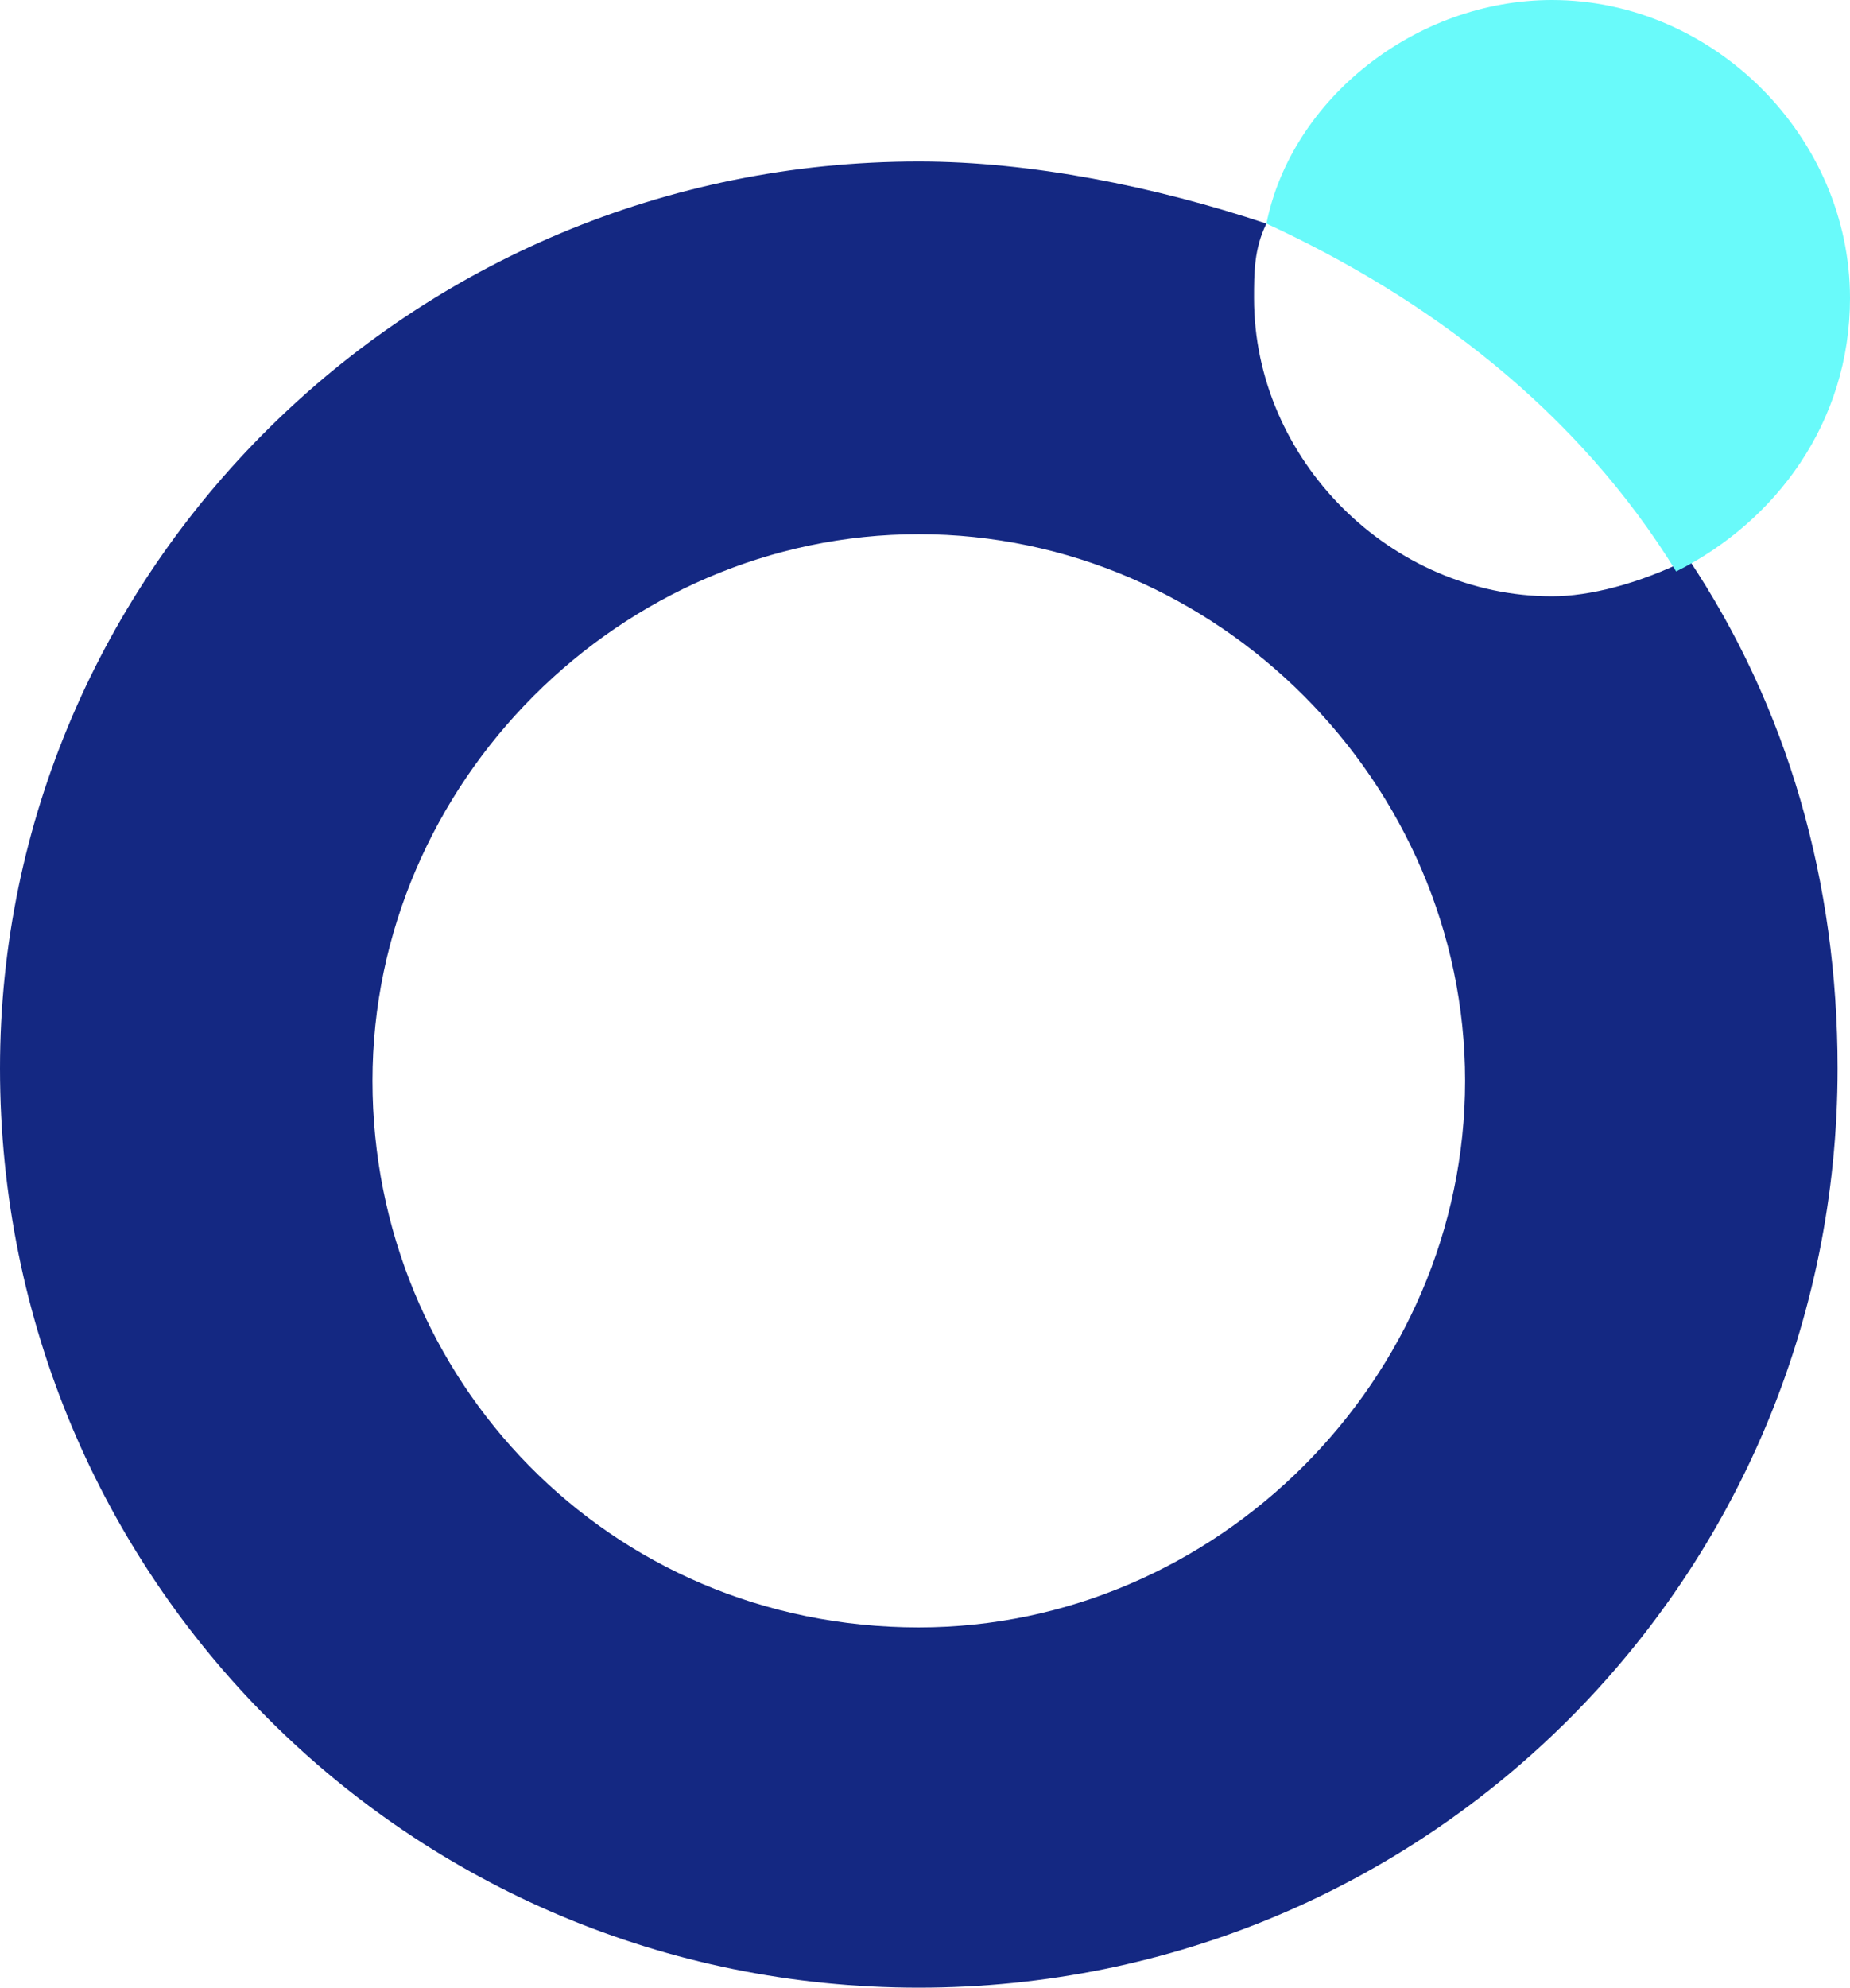
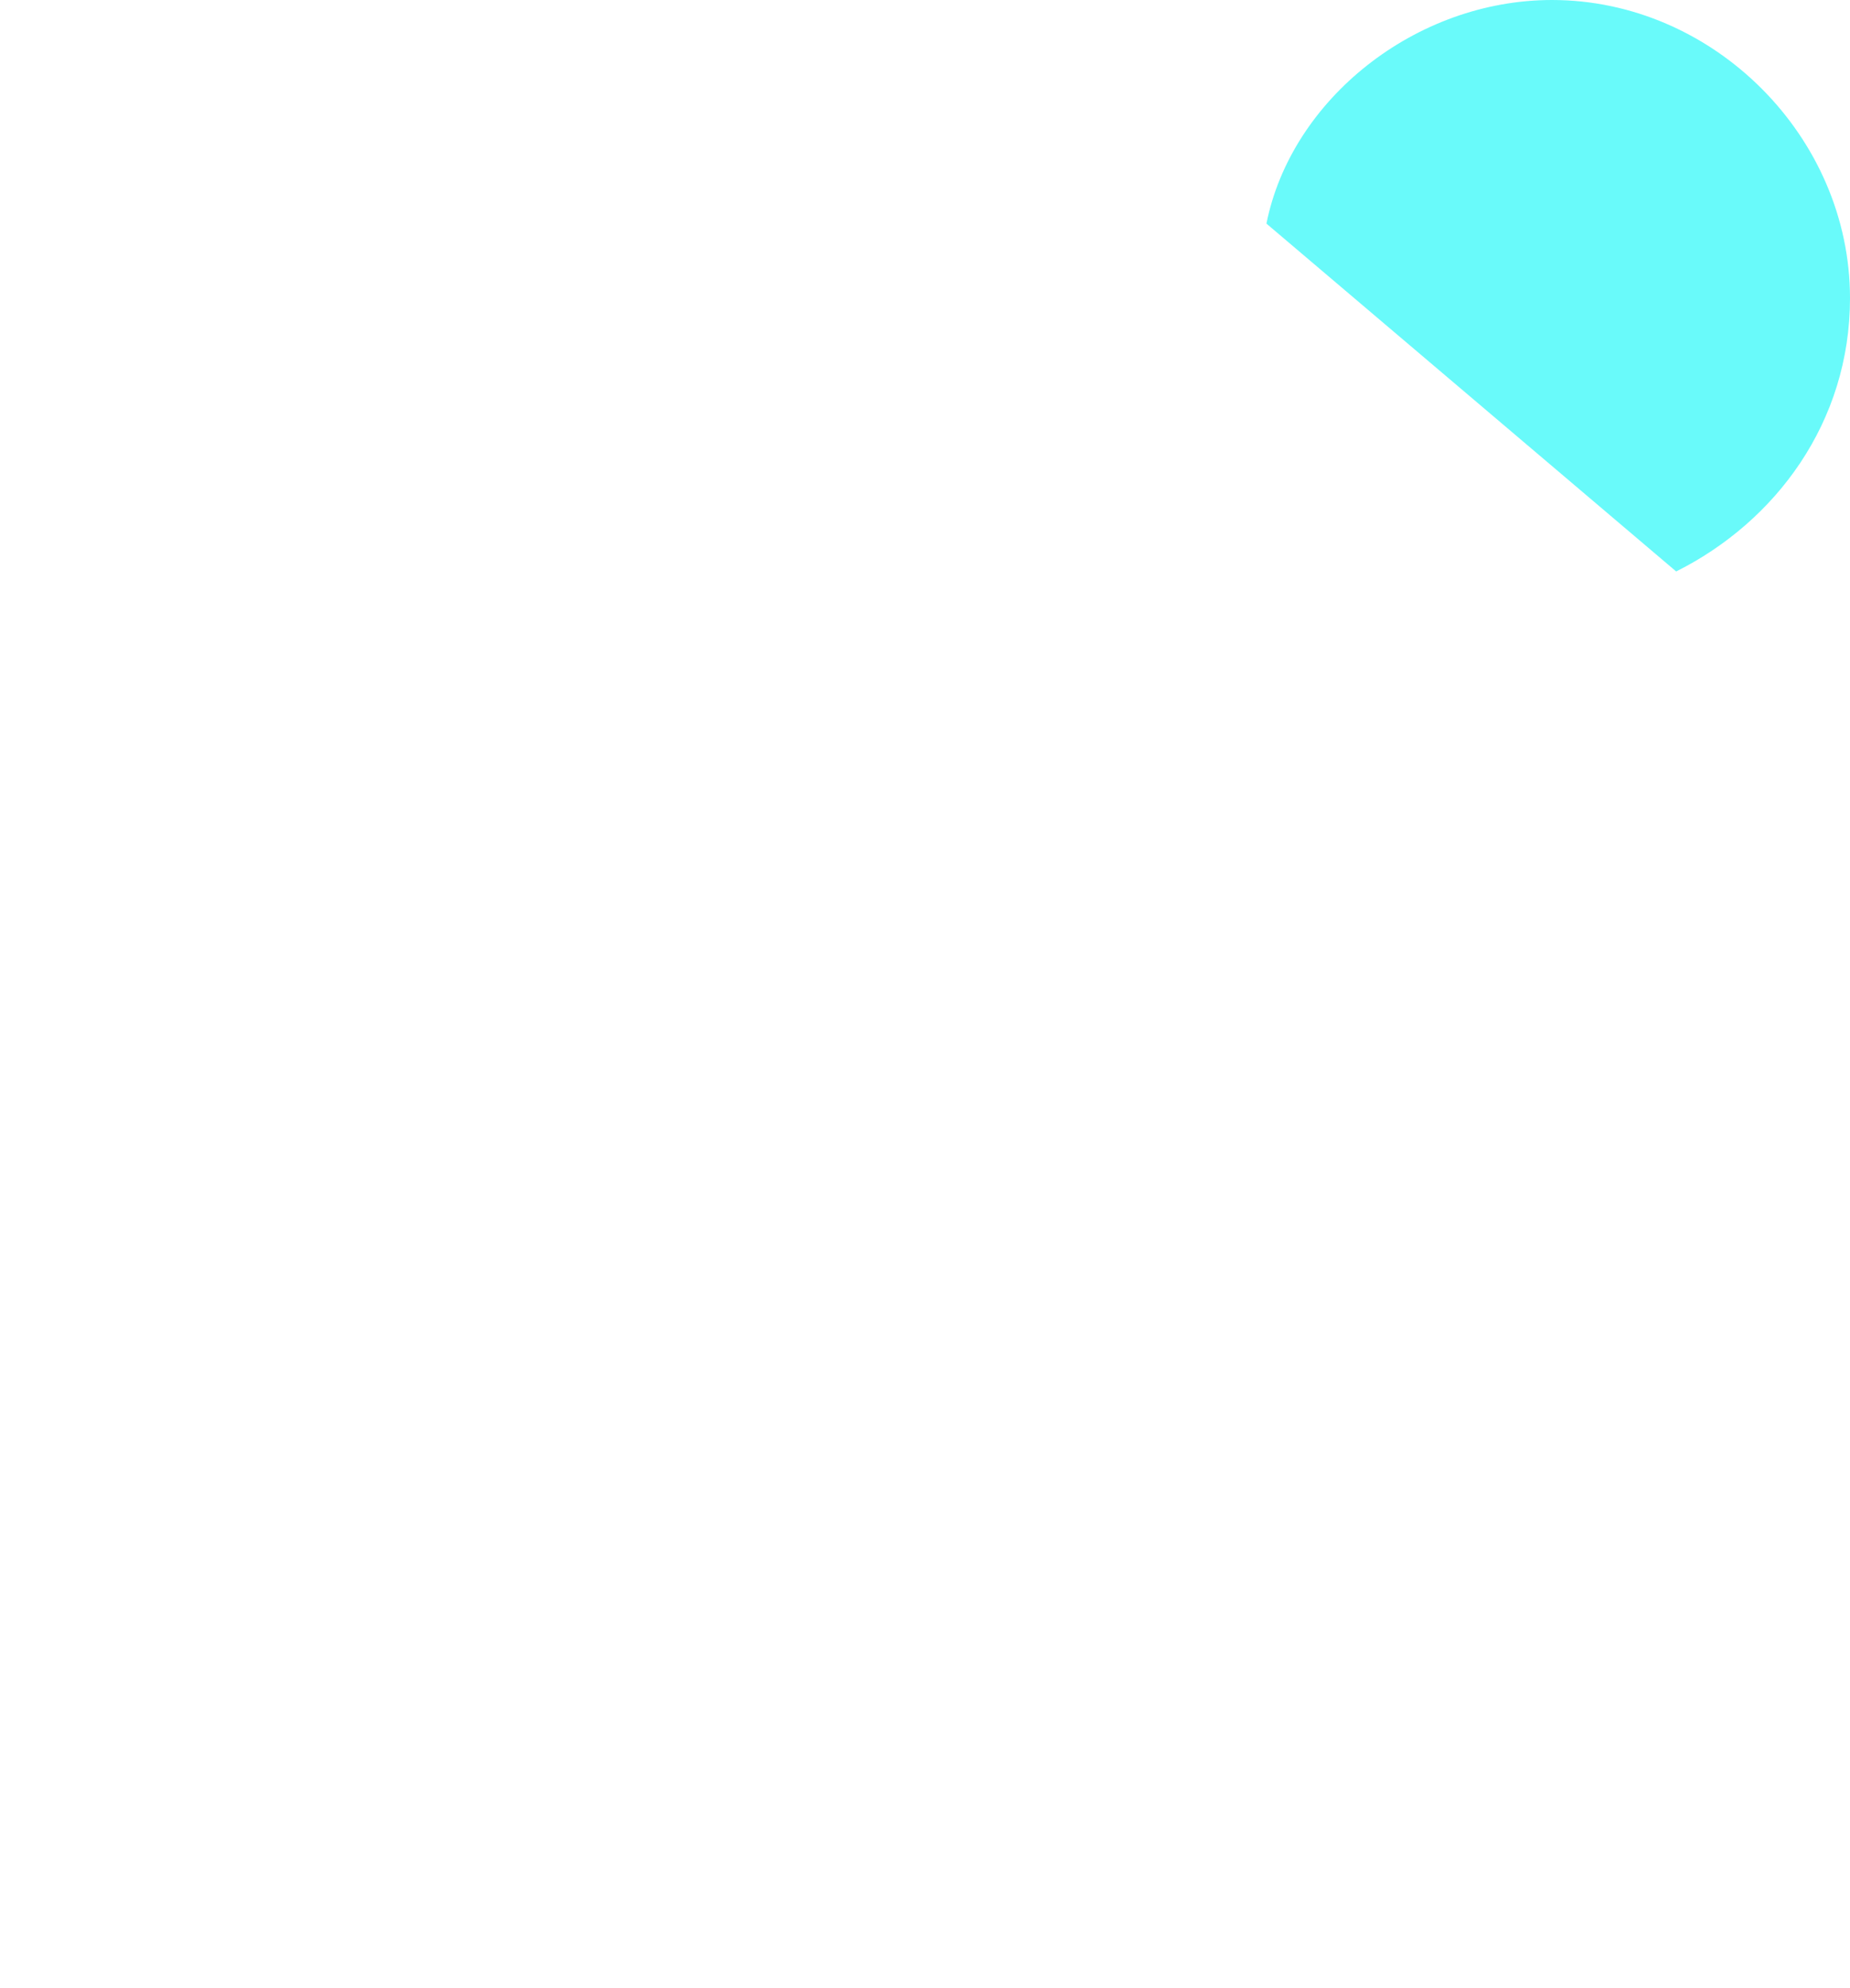
<svg xmlns="http://www.w3.org/2000/svg" version="1.1" id="Layer_1" x="0px" y="0px" viewBox="0 0 14.9 16" style="enable-background:new 0 0 14.9 16;" xml:space="preserve">
  <style type="text/css">
	.st0{fill:#142882;}
	.st1{fill:#69FAFA;}
</style>
  <g>
    <g>
      <g>
-         <path class="st0" d="M12.5,4.8c-1.3,0-2.4-1.1-2.4-2.4c0-0.2,0-0.4,0.1-0.6C9.3,1.5,8.3,1.3,7.4,1.3C3.3,1.3,0,4.6,0,8.6     C0,12.7,3.3,16,7.4,16c4.1,0,7.4-3.3,7.4-7.4c0-1.5-0.4-2.9-1.2-4.1C13.2,4.7,12.8,4.8,12.5,4.8z M7.4,13.1c-2.5,0-4.4-2-4.4-4.4     s2-4.4,4.4-4.4s4.4,2,4.4,4.4S9.8,13.1,7.4,13.1z" />
-         <path class="st1" d="M13.5,4.6c0.8-0.4,1.4-1.2,1.4-2.2c0-1.3-1.1-2.4-2.4-2.4c-1.1,0-2.1,0.8-2.3,1.8     C11.5,2.4,12.7,3.3,13.5,4.6z" />
+         <path class="st1" d="M13.5,4.6c0.8-0.4,1.4-1.2,1.4-2.2c0-1.3-1.1-2.4-2.4-2.4c-1.1,0-2.1,0.8-2.3,1.8     z" />
      </g>
    </g>
  </g>
</svg>